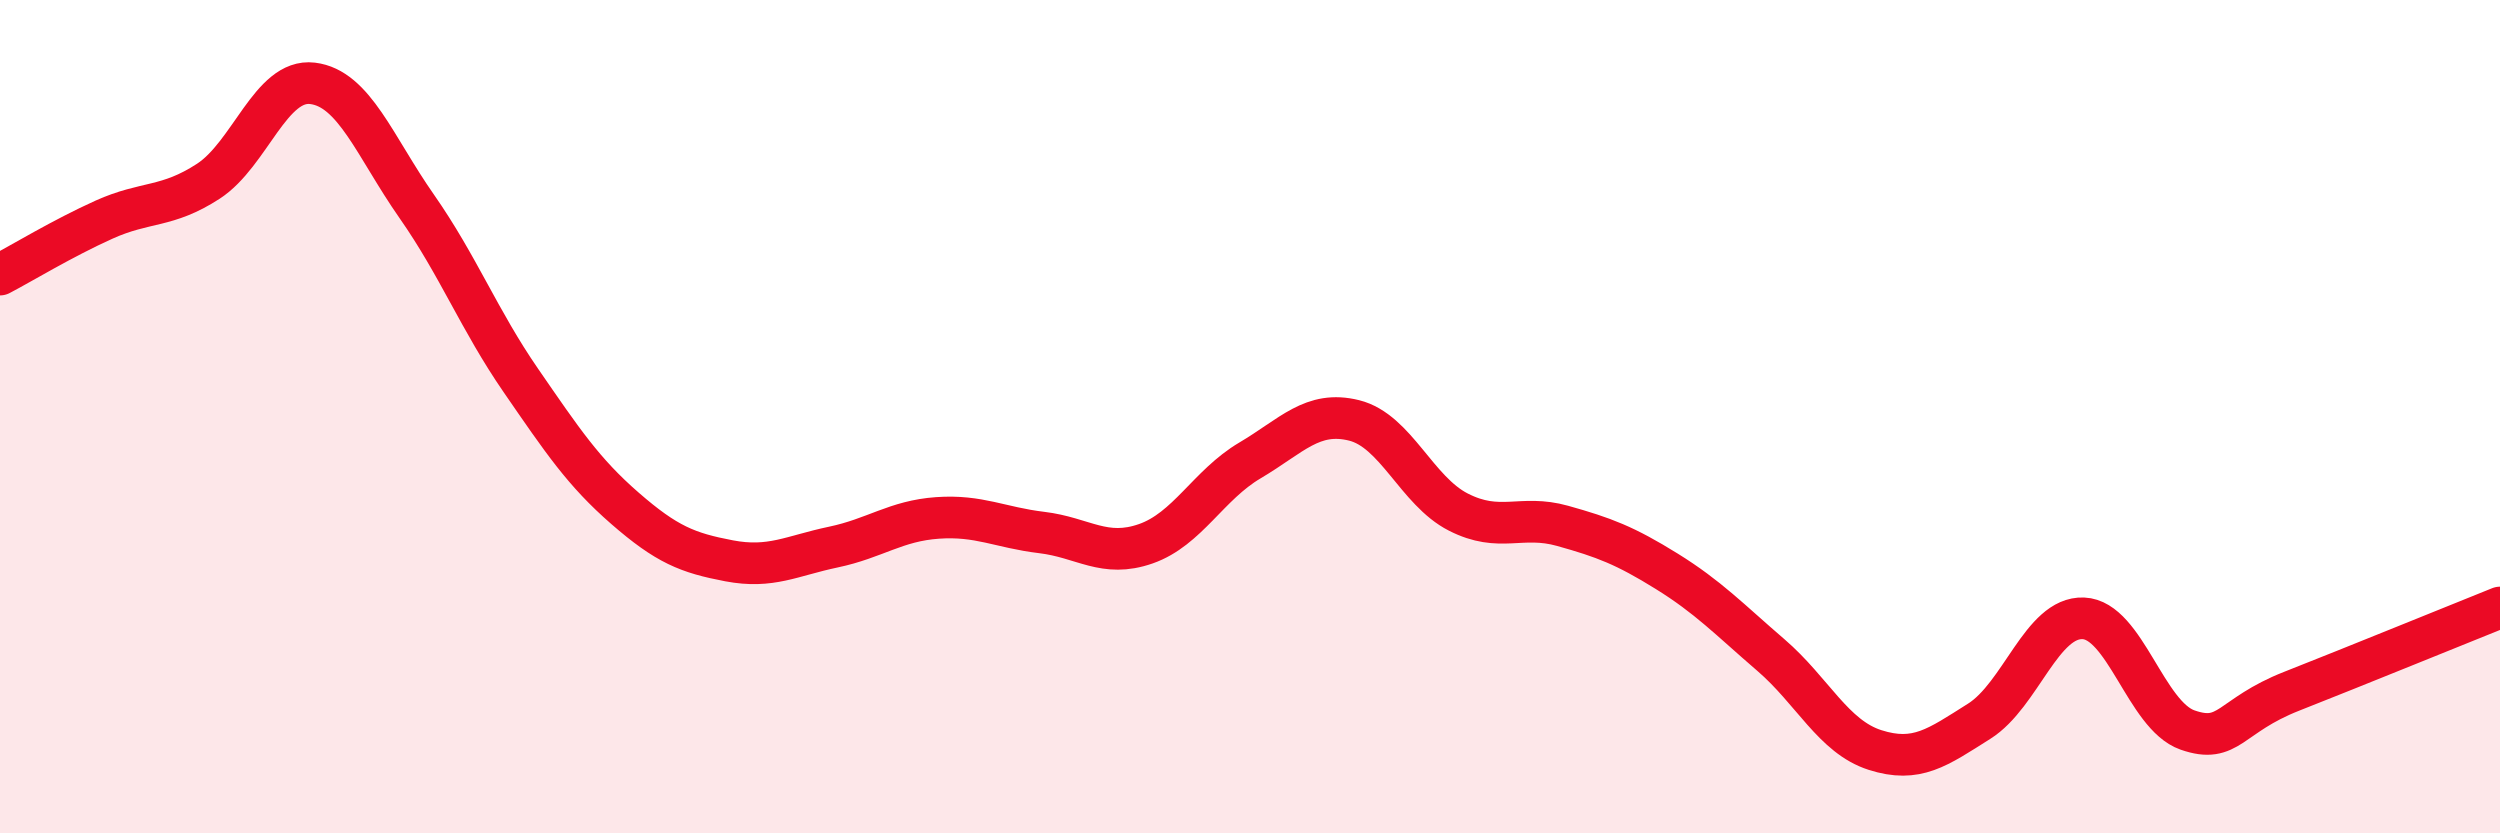
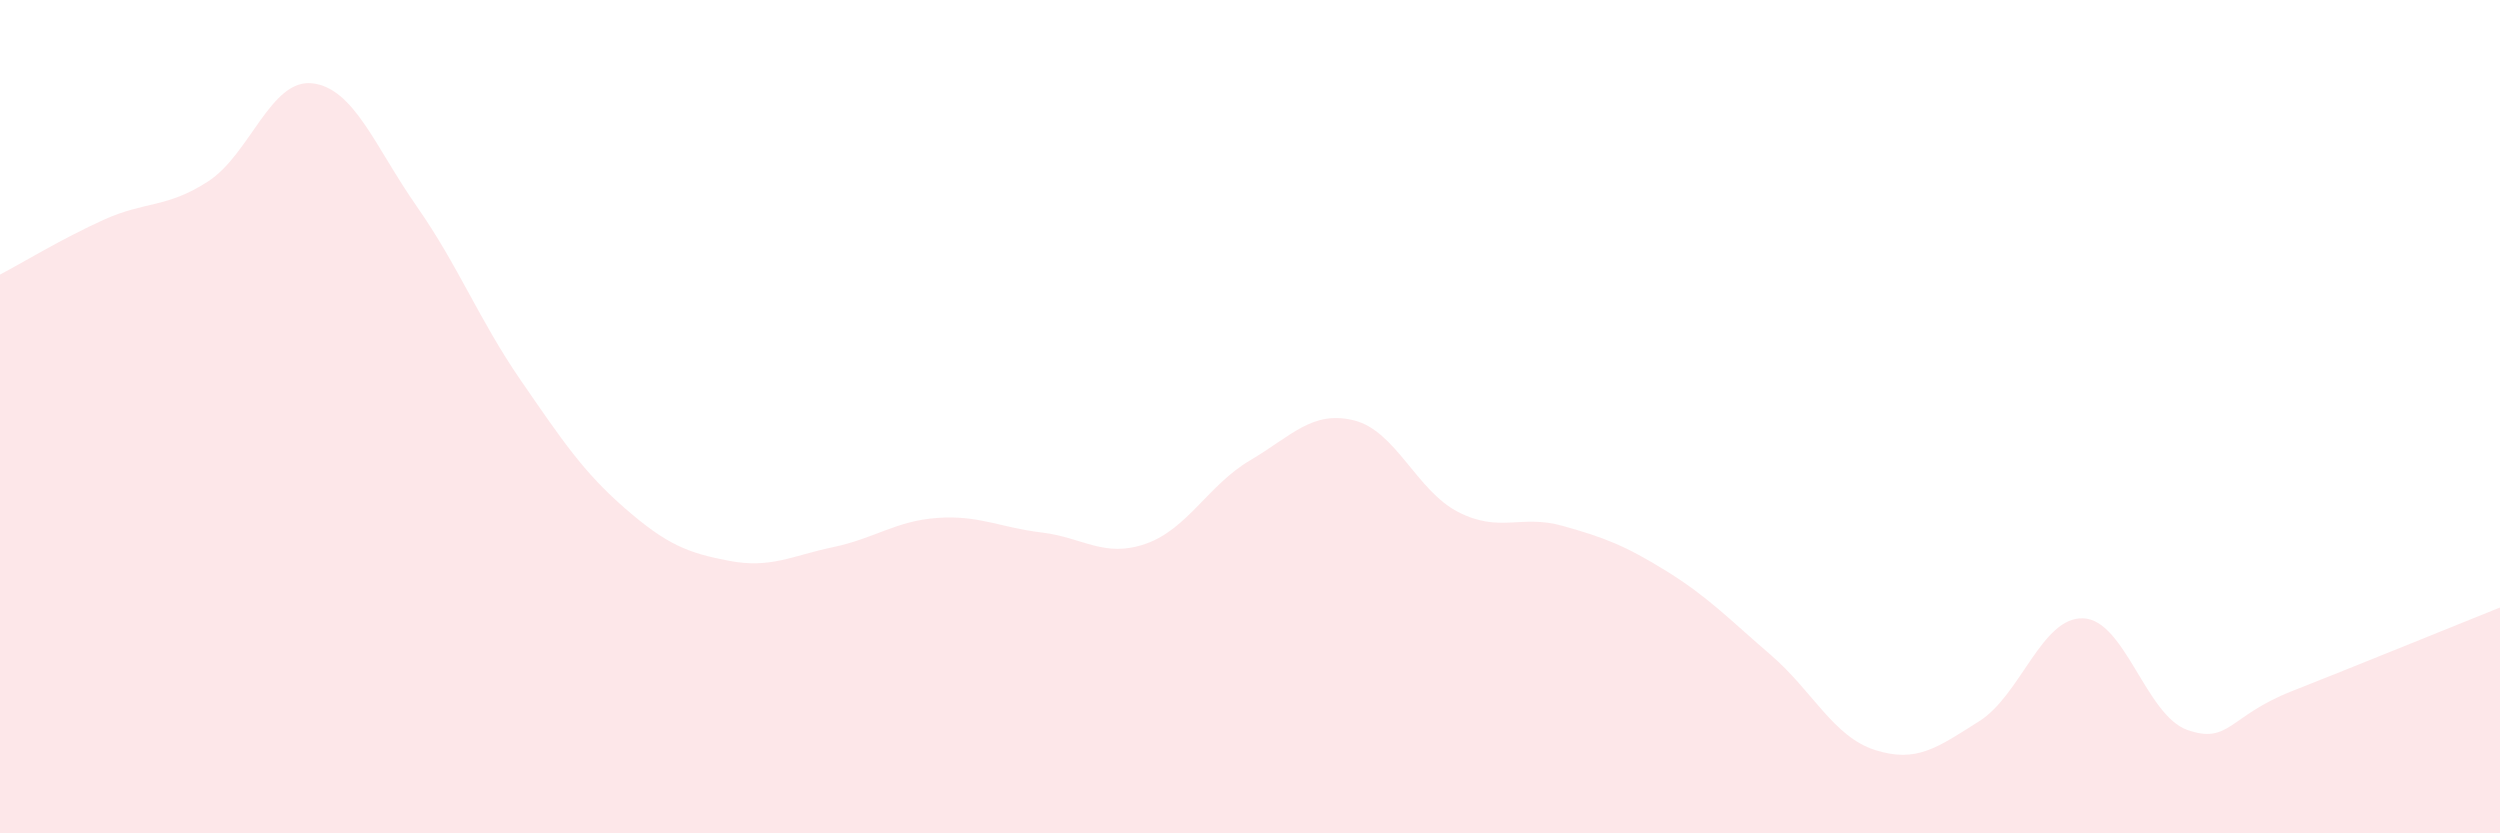
<svg xmlns="http://www.w3.org/2000/svg" width="60" height="20" viewBox="0 0 60 20">
  <path d="M 0,6.59 C 0.5,6.33 1.5,5.72 2.5,5.27 C 3.5,4.82 4,5 5,4.35 C 6,3.7 6.5,1.88 7.5,2 C 8.5,2.12 9,3.52 10,4.95 C 11,6.38 11.5,7.68 12.5,9.13 C 13.5,10.58 14,11.33 15,12.2 C 16,13.07 16.5,13.27 17.5,13.46 C 18.5,13.65 19,13.34 20,13.13 C 21,12.92 21.5,12.5 22.5,12.43 C 23.5,12.36 24,12.66 25,12.78 C 26,12.9 26.5,13.4 27.5,13.05 C 28.5,12.7 29,11.64 30,11.05 C 31,10.46 31.5,9.84 32.5,10.09 C 33.5,10.34 34,11.78 35,12.29 C 36,12.8 36.5,12.34 37.5,12.62 C 38.5,12.9 39,13.09 40,13.71 C 41,14.33 41.5,14.86 42.5,15.72 C 43.5,16.58 44,17.68 45,18 C 46,18.32 46.5,17.94 47.5,17.31 C 48.5,16.68 49,14.8 50,14.84 C 51,14.88 51.5,17.17 52.5,17.52 C 53.5,17.87 53.5,17.18 55,16.59 C 56.5,16 59,14.98 60,14.58L60 20L0 20Z" fill="#EB0A25" opacity="0.1" stroke-linecap="round" stroke-linejoin="round" />
-   <path d="M 0,6.59 C 0.5,6.33 1.5,5.72 2.5,5.27 C 3.5,4.82 4,5 5,4.35 C 6,3.7 6.5,1.88 7.5,2 C 8.5,2.12 9,3.52 10,4.95 C 11,6.38 11.5,7.68 12.5,9.13 C 13.5,10.58 14,11.33 15,12.2 C 16,13.07 16.5,13.27 17.5,13.46 C 18.5,13.65 19,13.34 20,13.13 C 21,12.92 21.5,12.5 22.5,12.43 C 23.5,12.36 24,12.66 25,12.78 C 26,12.9 26.5,13.4 27.5,13.05 C 28.5,12.7 29,11.64 30,11.05 C 31,10.46 31.5,9.84 32.5,10.09 C 33.5,10.34 34,11.78 35,12.29 C 36,12.8 36.5,12.34 37.5,12.62 C 38.5,12.9 39,13.09 40,13.71 C 41,14.33 41.5,14.86 42.5,15.72 C 43.5,16.58 44,17.68 45,18 C 46,18.32 46.5,17.94 47.5,17.31 C 48.5,16.68 49,14.8 50,14.84 C 51,14.88 51.5,17.17 52.5,17.52 C 53.5,17.87 53.5,17.18 55,16.59 C 56.5,16 59,14.98 60,14.58" stroke="#EB0A25" stroke-width="1" fill="none" stroke-linecap="round" stroke-linejoin="round" />
</svg>